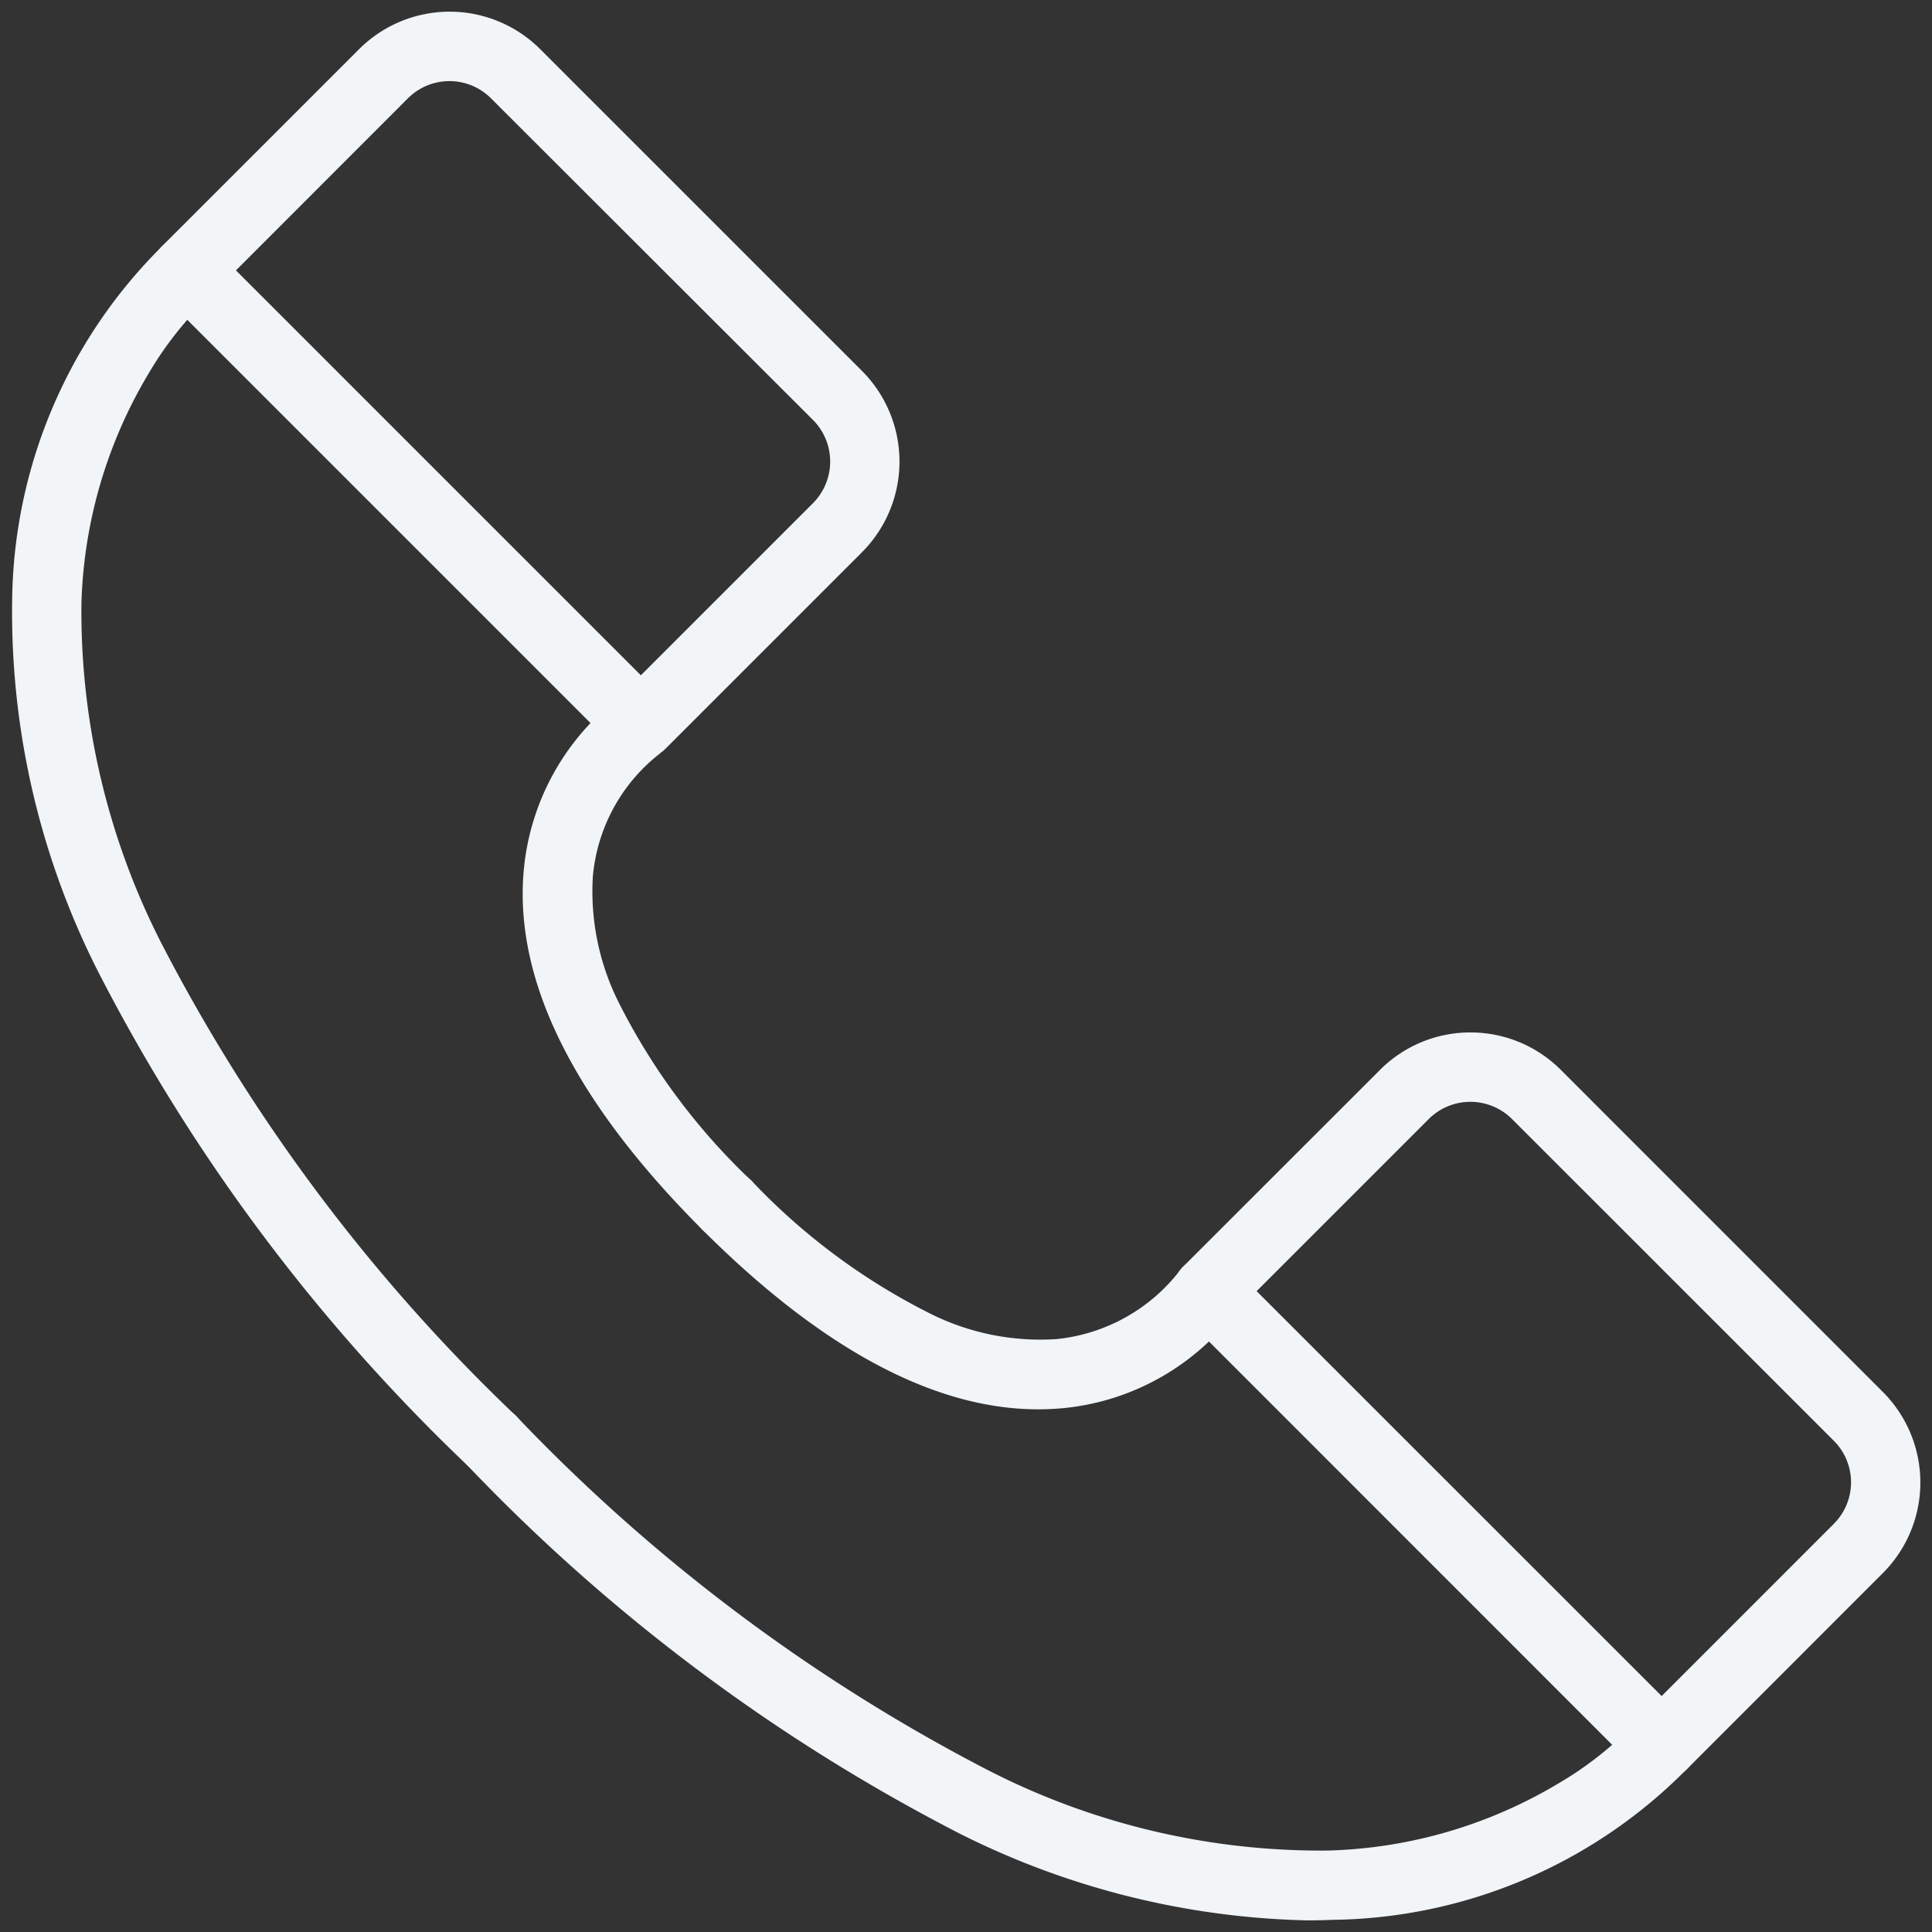
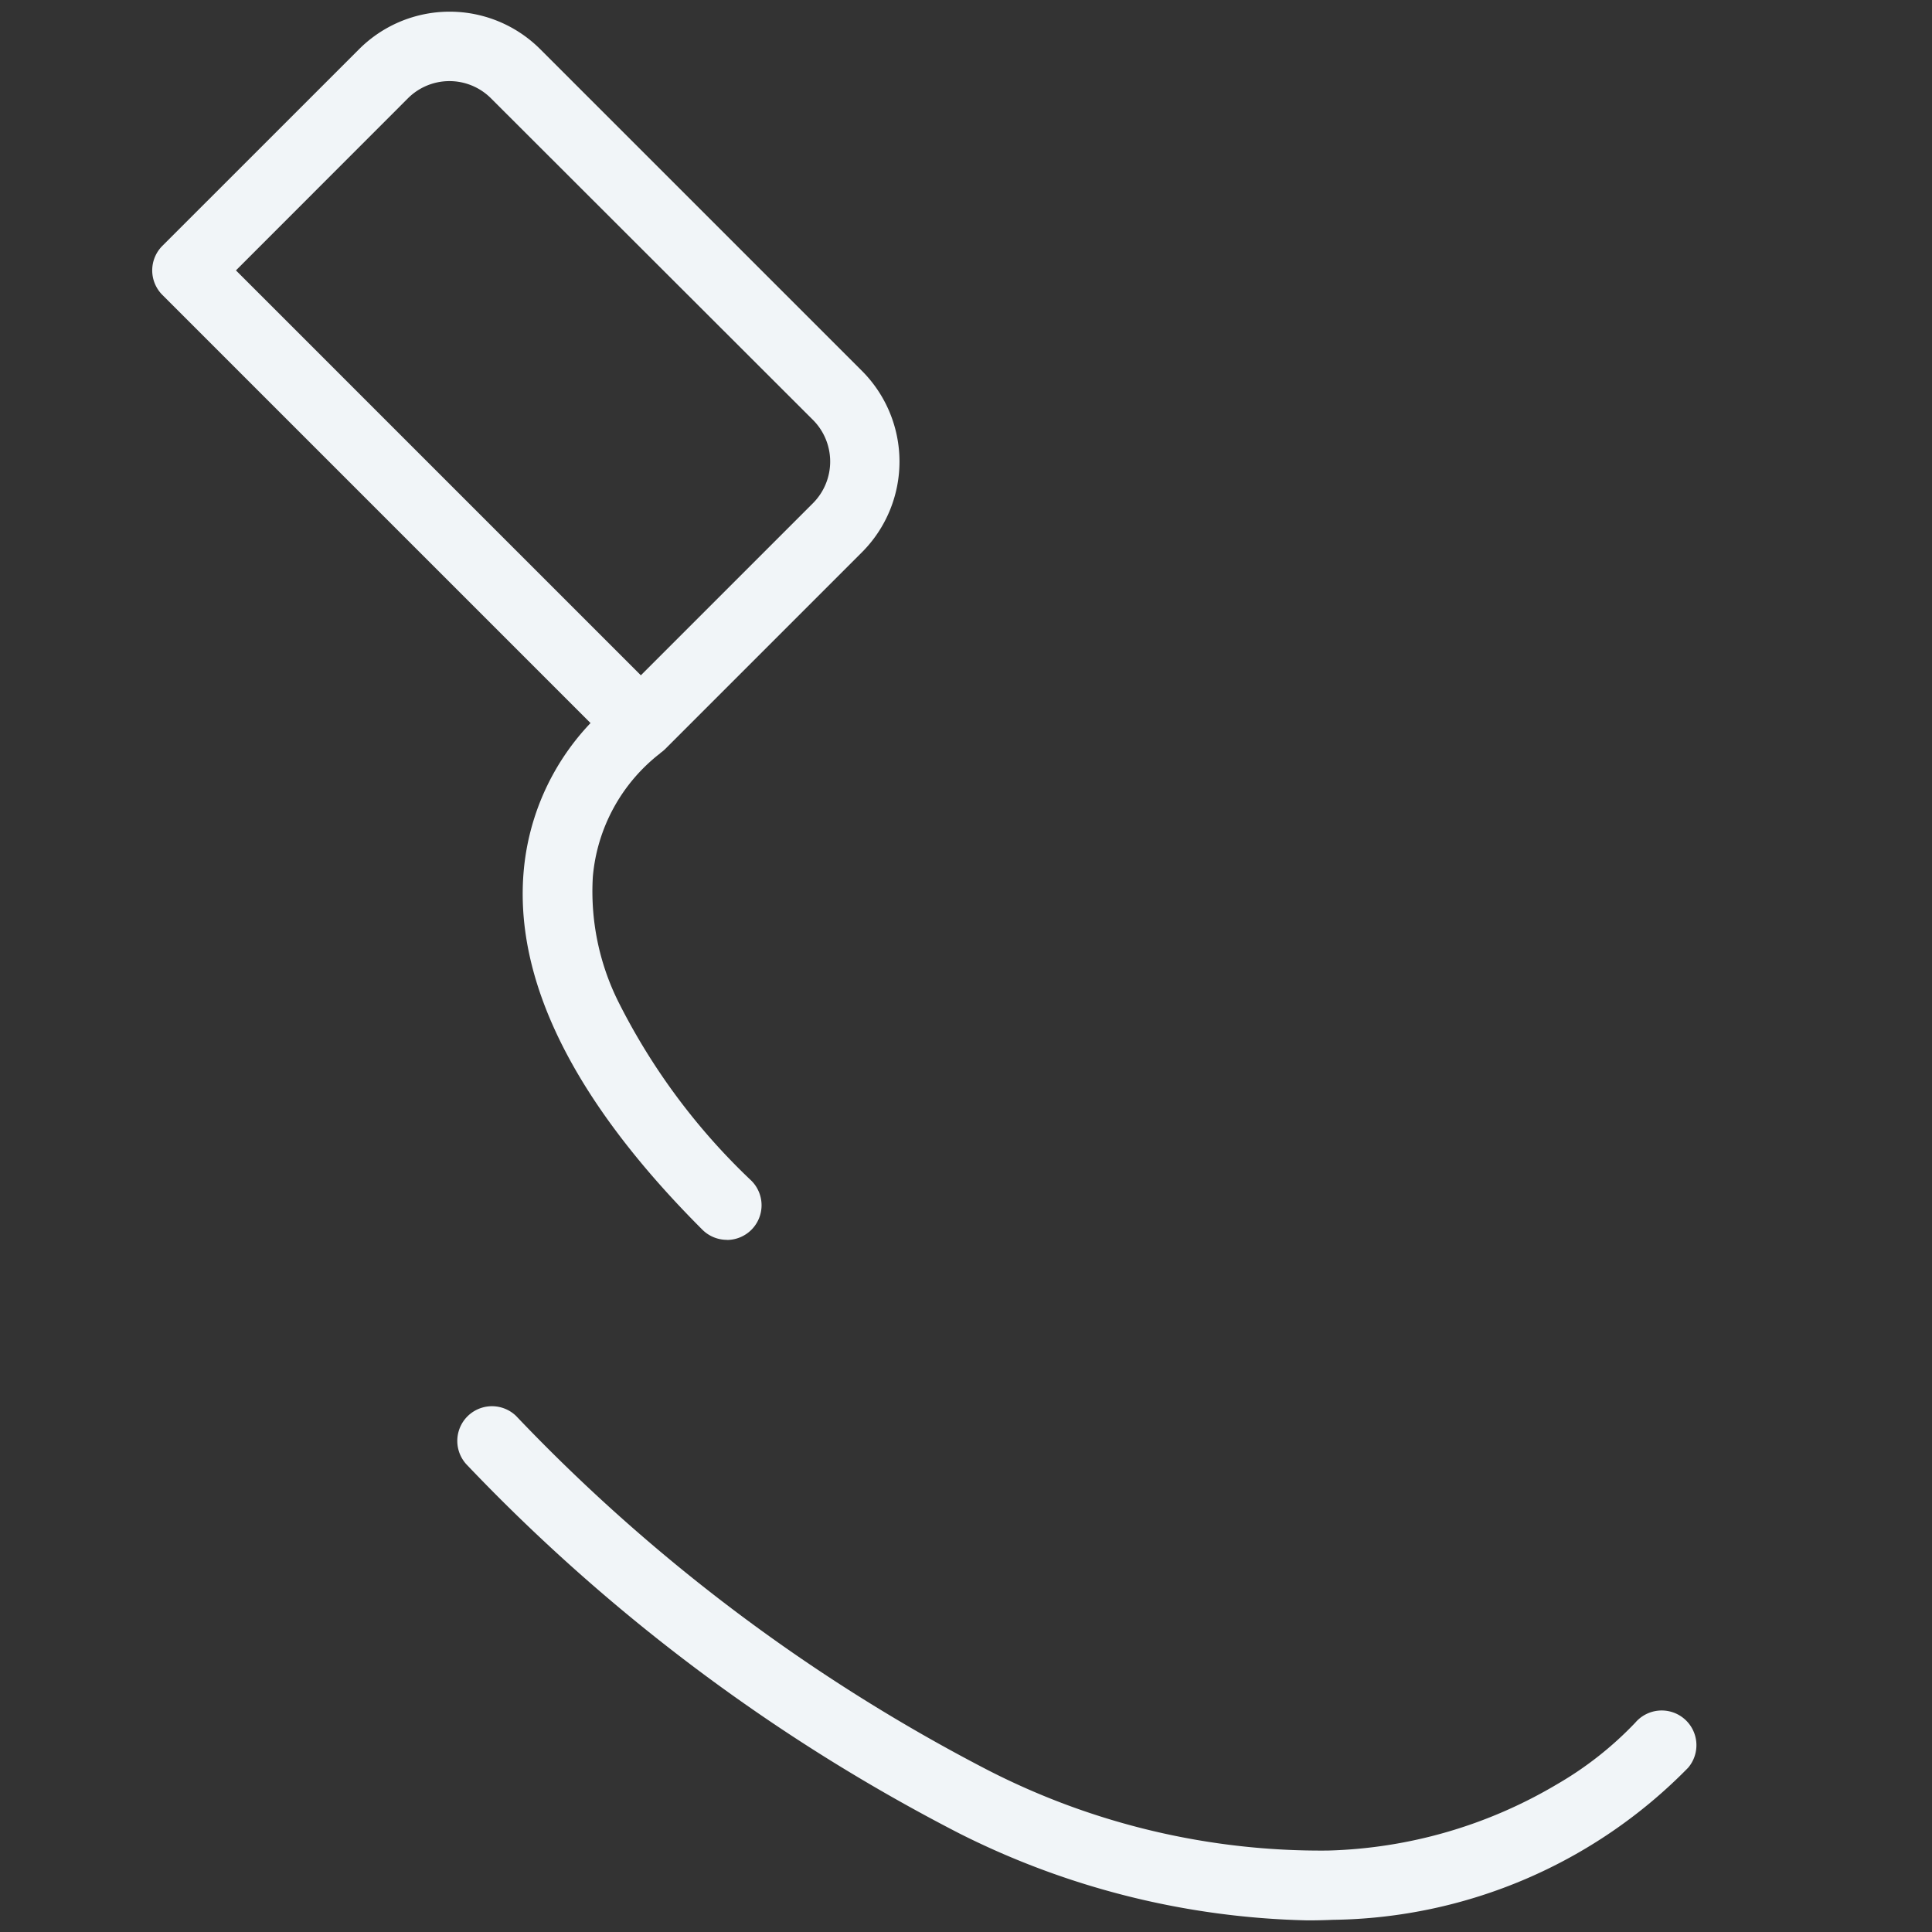
<svg xmlns="http://www.w3.org/2000/svg" width="55.697" height="55.697" viewBox="0 0 55.697 55.697">
  <rect x="0" y="0" width="55.697" height="55.697" fill="#333333" stroke="none" />
  <defs>
    <clipPath id="clip-path">
      <rect id="Rechteck_547" data-name="Rechteck 547" width="55.697" height="55.697" fill="none" stroke="#f1f5f8" stroke-width="2" />
    </clipPath>
  </defs>
  <g id="Gruppe_545" data-name="Gruppe 545" transform="translate(0 0)">
    <g id="Gruppe_544" data-name="Gruppe 544" transform="translate(0 0)" clip-path="url(#clip-path)">
      <path id="Pfad_397" data-name="Pfad 397" d="M17.118,21.545a1,1,0,0,1-.707-.293L3.324,8.165a1,1,0,0,1,0-1.414L8.993,1.083a3.693,3.693,0,0,1,5.226,0l9.275,9.274a3.7,3.7,0,0,1,0,5.225l-5.669,5.669A1,1,0,0,1,17.118,21.545ZM5.445,7.458,17.118,19.131l4.962-4.962a1.7,1.7,0,0,0,0-2.4L12.8,2.5a1.693,1.693,0,0,0-2.4,0Z" transform="translate(1.357 0.337)" fill="#f1f5f8" />
-       <path id="Pfad_398" data-name="Pfad 398" d="M13.833,40.563a1,1,0,0,1-.707-.293A53.164,53.164,0,0,1,2.5,26.063,22.913,22.913,0,0,1,.014,15.314,14.587,14.587,0,0,1,4.405,5.068,1,1,0,0,1,5.7,6.592,10.082,10.082,0,0,0,3.929,8.834,13.64,13.64,0,0,0,2.01,15.455a21.031,21.031,0,0,0,2.315,9.792A51.3,51.3,0,0,0,14.54,38.856a1,1,0,0,1-.707,1.707Z" transform="translate(0.337 1.964)" fill="#f1f5f8" />
      <path id="Pfad_399" data-name="Pfad 399" d="M16.907,30.482a1,1,0,0,1-.707-.293c-3.723-3.723-5.454-7.225-5.144-10.41a7.087,7.087,0,0,1,2.814-4.988l1.115,1.66.005,0a5.054,5.054,0,0,0-1.947,3.561,7.133,7.133,0,0,0,.727,3.59,18.536,18.536,0,0,0,3.844,5.176,1,1,0,0,1-.707,1.707Z" transform="translate(4.048 5.261)" fill="#f1f5f8" />
-       <path id="Pfad_400" data-name="Pfad 400" d="M33.619,22.014A3.673,3.673,0,0,1,36.232,23.1l9.275,9.276a3.693,3.693,0,0,1,0,5.226l-5.667,5.669a1,1,0,0,1-1.414,0L25.338,30.179a1,1,0,0,1,0-1.414L31.007,23.1A3.67,3.67,0,0,1,33.619,22.014Zm5.513,19.131,4.961-4.962a1.693,1.693,0,0,0,0-2.4L34.818,24.51a1.7,1.7,0,0,0-2.4,0l-4.962,4.962Z" transform="translate(8.771 7.75)" fill="#f1f5f8" />
      <path id="Pfad_401" data-name="Pfad 401" d="M34.125,44.9A23.421,23.421,0,0,1,24.1,42.4,53.164,53.164,0,0,1,9.894,31.772a1,1,0,0,1,1.414-1.414A51.3,51.3,0,0,0,24.917,40.572a21.031,21.031,0,0,0,9.792,2.315,13.64,13.64,0,0,0,6.621-1.919A10.059,10.059,0,0,0,43.573,39.2a1,1,0,1,1,1.523,1.3A14.587,14.587,0,0,1,34.85,44.884Q34.49,44.9,34.125,44.9Z" transform="translate(3.57 10.462)" fill="#f1f5f8" />
-       <path id="Pfad_402" data-name="Pfad 402" d="M24.648,31.876c-2.987,0-6.238-1.739-9.679-5.179a1,1,0,0,1,1.414-1.414,18.479,18.479,0,0,0,5.2,3.856,7.088,7.088,0,0,0,3.6.712,5.144,5.144,0,0,0,3.522-1.938,1,1,0,0,1,1.66,1.115,7.087,7.087,0,0,1-4.988,2.814Q25.016,31.876,24.648,31.876Z" transform="translate(5.279 8.753)" fill="#f1f5f8" />
    </g>
  </g>
</svg>